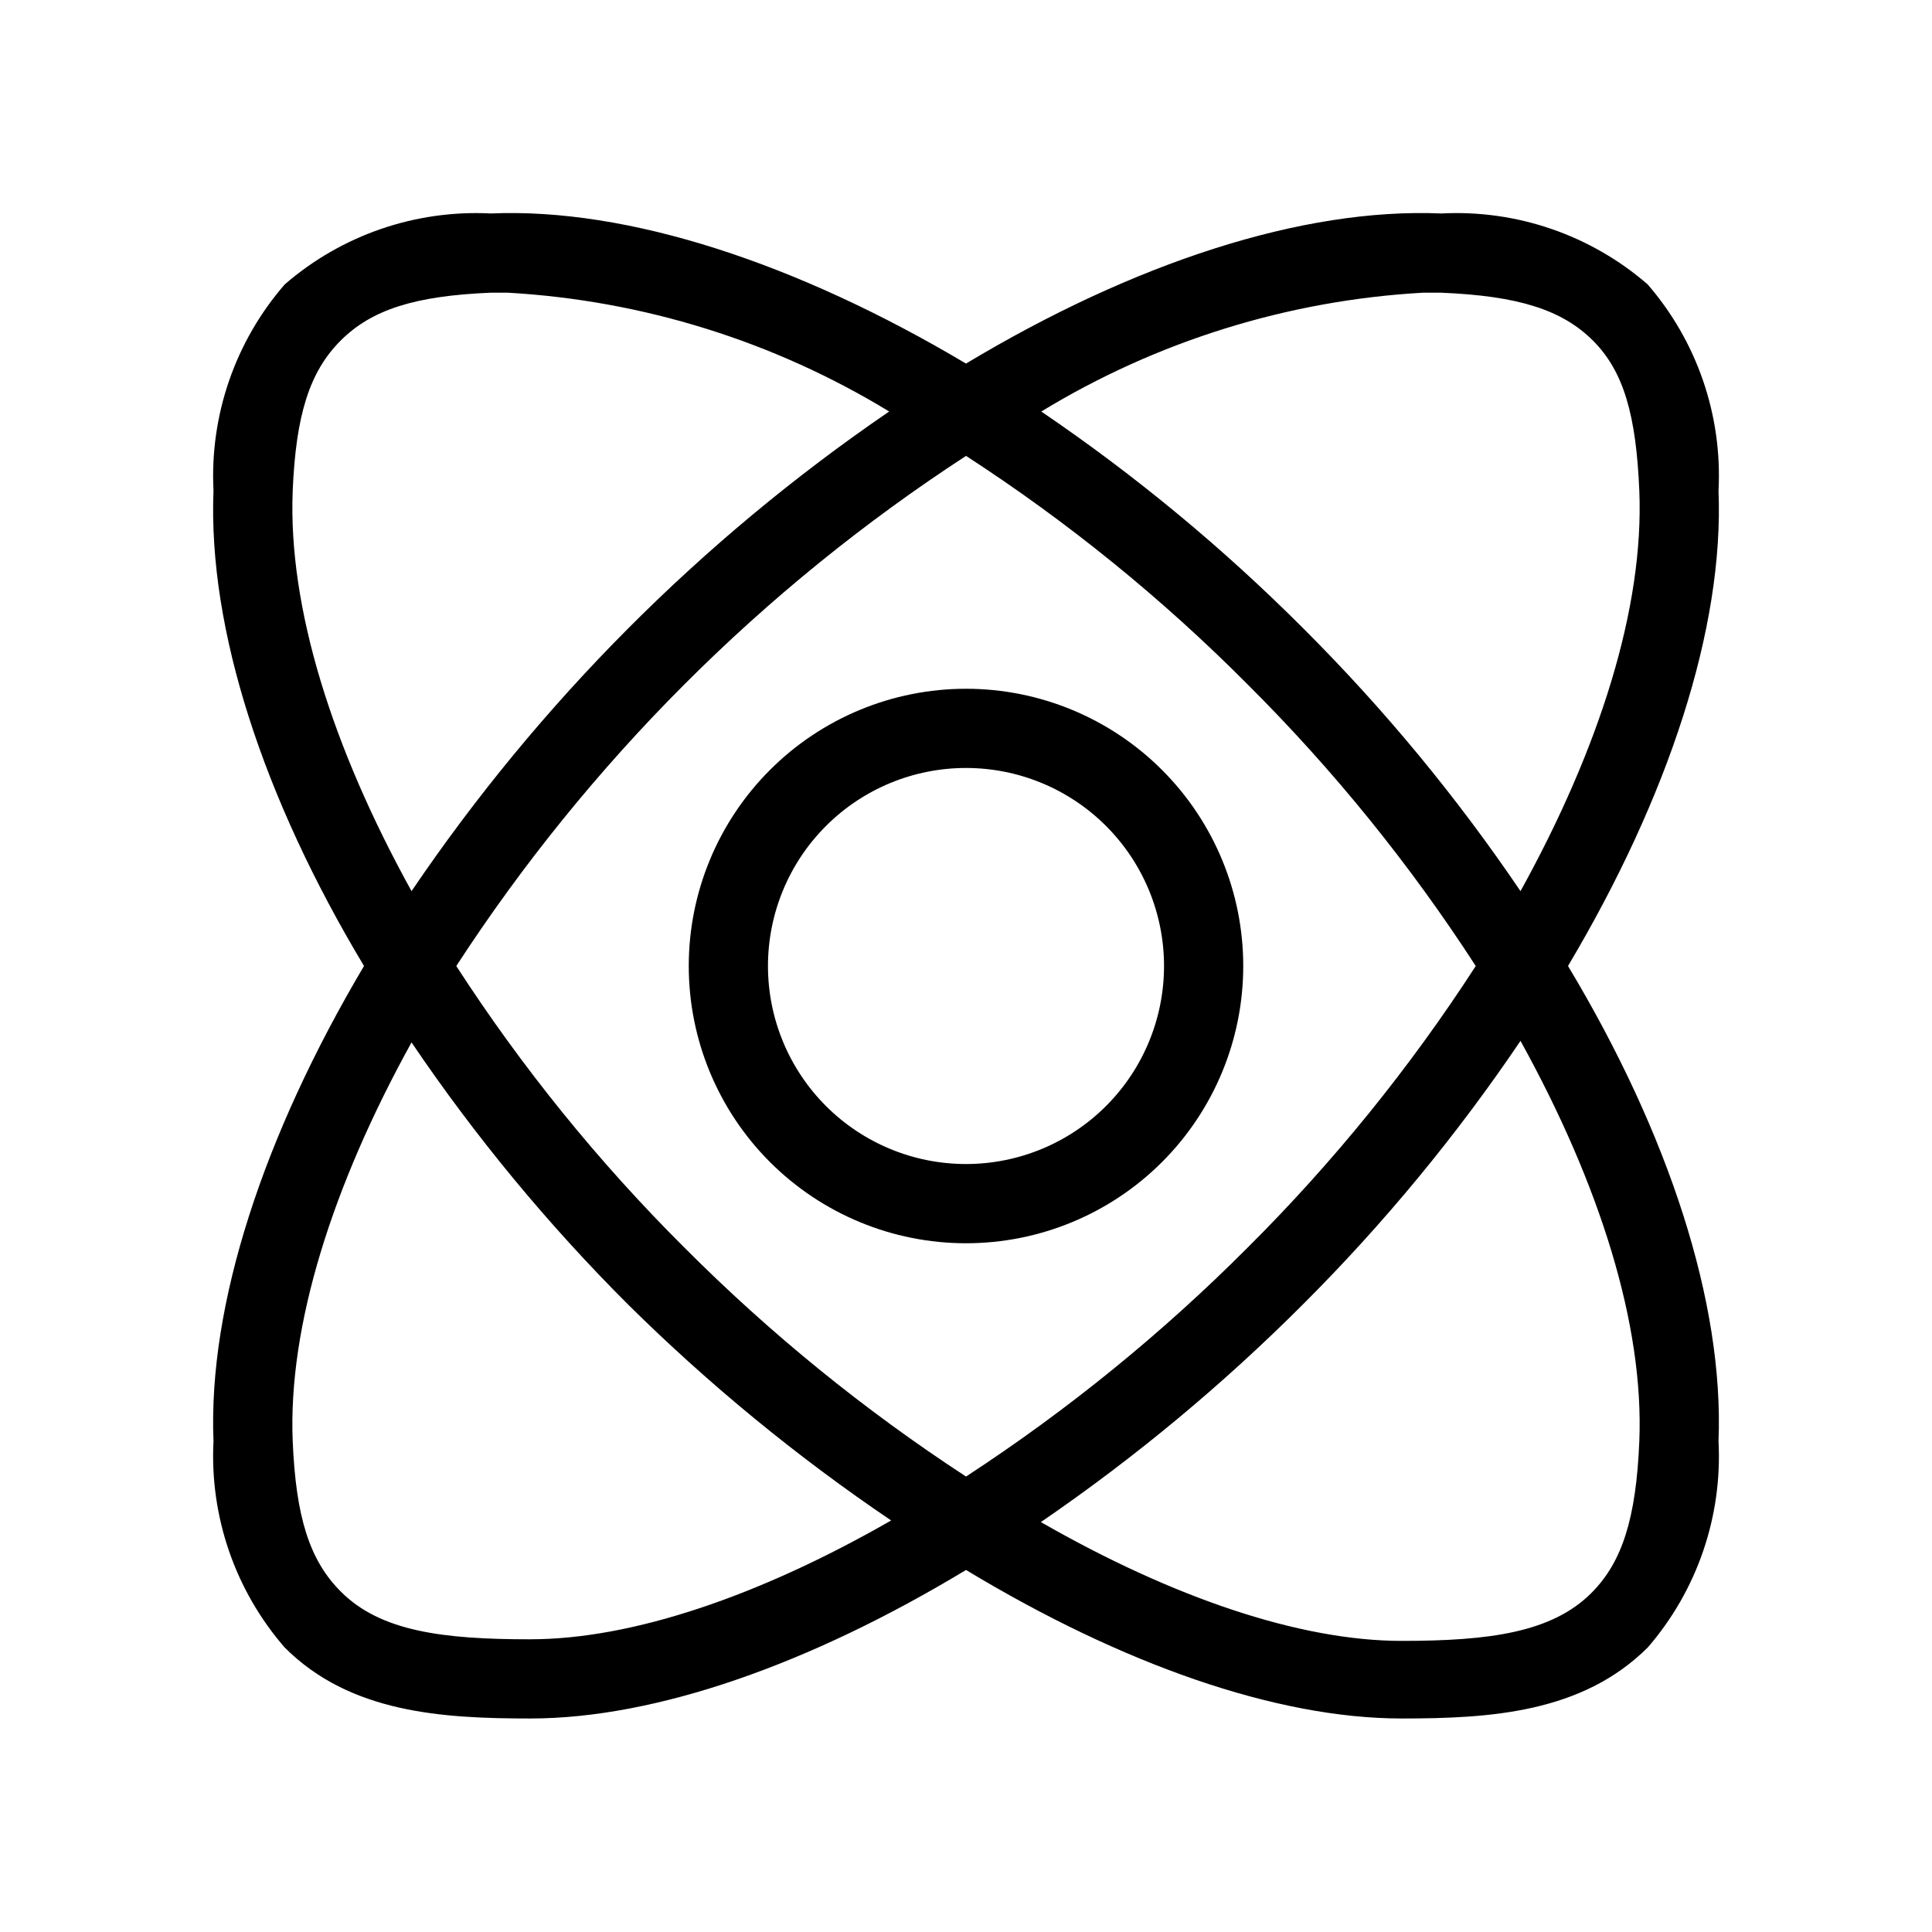
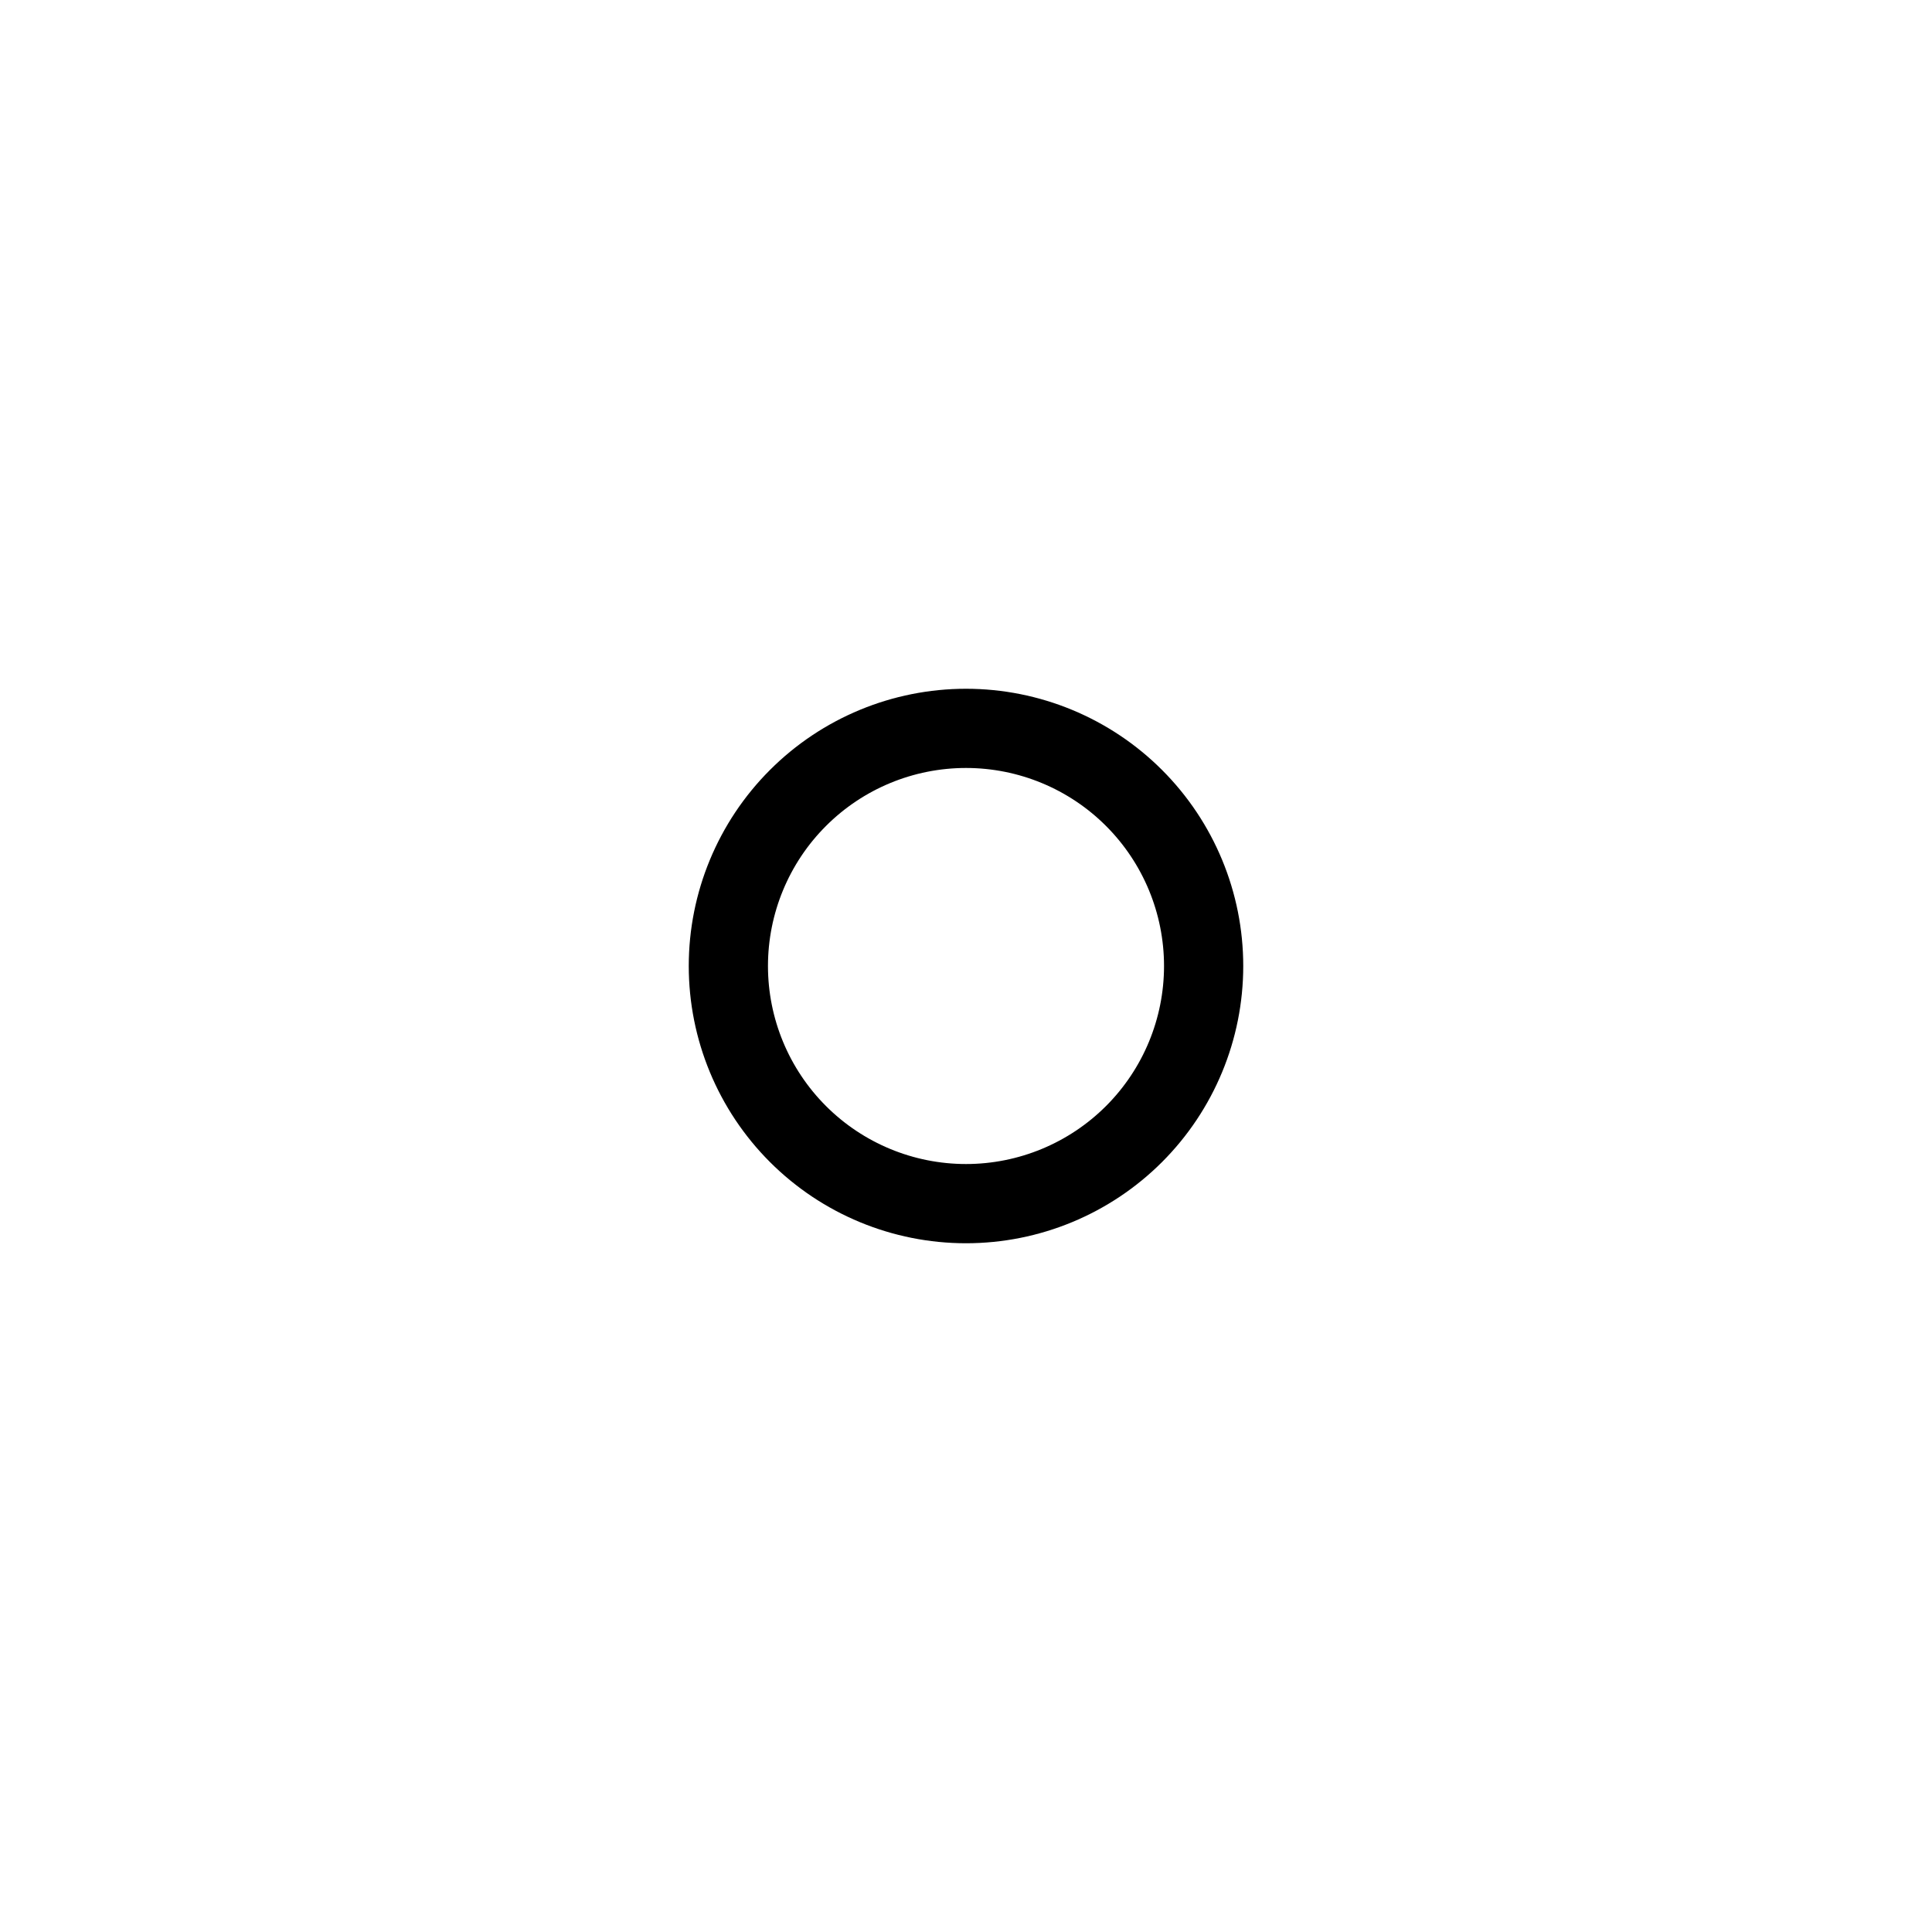
<svg xmlns="http://www.w3.org/2000/svg" fill="#000000" width="800px" height="800px" version="1.1" viewBox="144 144 512 512">
  <g>
    <path d="m400 326.53c-19.488 0-38.176 7.738-51.953 21.52-13.781 13.777-21.52 32.465-21.52 51.953 0 19.484 7.738 38.172 21.52 51.953 13.777 13.777 32.465 21.52 51.953 21.52 19.484 0 38.172-7.742 51.953-21.52 13.777-13.781 21.52-32.469 21.52-51.953 0-19.488-7.742-38.176-21.52-51.953-13.781-13.781-32.469-21.52-51.953-21.52zm0 125.95c-13.922 0-27.27-5.531-37.109-15.371-9.844-9.844-15.371-23.191-15.371-37.109 0-13.922 5.527-27.27 15.371-37.109 9.84-9.844 23.188-15.371 37.109-15.371 13.918 0 27.266 5.527 37.109 15.371 9.84 9.84 15.371 23.188 15.371 37.109 0 13.918-5.531 27.266-15.371 37.109-9.844 9.84-23.191 15.371-37.109 15.371z" />
-     <path d="m580.64 219.36c-15.117-13.098-34.715-19.832-54.688-18.789-36.84-1.574-81.555 13.121-125.95 39.781-44.816-26.66-89.633-41.355-125.95-39.781-19.938-1.016-39.492 5.719-54.582 18.789-13.133 15.098-19.902 34.695-18.891 54.684-1.469 36.734 13.227 81.555 39.887 125.95-26.559 44.816-41.355 89.633-39.887 125.95-1.012 19.988 5.758 39.586 18.891 54.688 17.32 17.316 41.672 18.785 65.078 18.785 33.273 0 74.102-14.379 115.46-39.359 41.352 24.98 82.184 39.359 115.45 39.359 23.406 0 47.758-1.469 65.18-18.789l0.004 0.004c13.094-15.117 19.828-34.715 18.785-54.688 1.469-36.734-13.227-81.555-39.887-125.95 26.66-44.816 41.355-89.637 39.887-125.95v0.004c1.043-19.973-5.691-39.57-18.785-54.684zm-359.07 54.684c0.84-19.941 4.406-31.488 12.699-39.781s19.84-11.859 39.781-12.699h4.512c35.77 2.035 70.484 12.852 101.08 31.488-49.801 34.043-92.746 77.164-126.58 127.11-20.992-37.996-32.75-75.152-31.488-106.11zm62.977 304.39c-23.195 0-39.781-2.098-50.277-12.699-8.293-8.297-11.859-19.84-12.699-39.785-1.258-30.543 10.496-67.699 31.488-105.7 16.906 24.98 36.168 48.285 57.52 69.59 21.383 21.137 44.68 40.254 69.586 57.098-34.949 20.051-68.645 31.488-95.617 31.488zm40.828-103.8v-0.004c-22.75-22.652-43.016-47.672-60.457-74.625 35.109-53.988 81.125-100.04 135.09-135.19 26.957 17.477 51.977 37.777 74.625 60.562 22.75 22.656 43.016 47.672 60.457 74.629-17.441 26.953-37.707 51.973-60.457 74.625-22.695 22.766-47.707 43.098-74.625 60.668-26.922-17.57-51.934-37.902-74.629-60.668zm253.06 51.32c-0.84 20.363-4.512 32.012-12.699 40.199-10.496 10.496-27.078 12.699-50.277 12.699-26.977 0-60.668-11.441-95.617-31.488v0.004c24.938-17.078 48.234-36.441 69.59-57.832 21.355-21.34 40.617-44.68 57.516-69.695 20.992 37.996 32.75 75.152 31.488 106.11zm-31.488-145.79c-16.906-24.98-36.164-48.281-57.516-69.586-21.285-21.336-44.551-40.594-69.484-57.52 30.594-18.637 65.309-29.453 101.08-31.488h4.93c20.363 0.84 32.012 4.512 40.199 12.699s11.441 19.84 12.281 39.781c1.262 30.961-10.496 68.117-31.488 106.11z" />
  </g>
</svg>